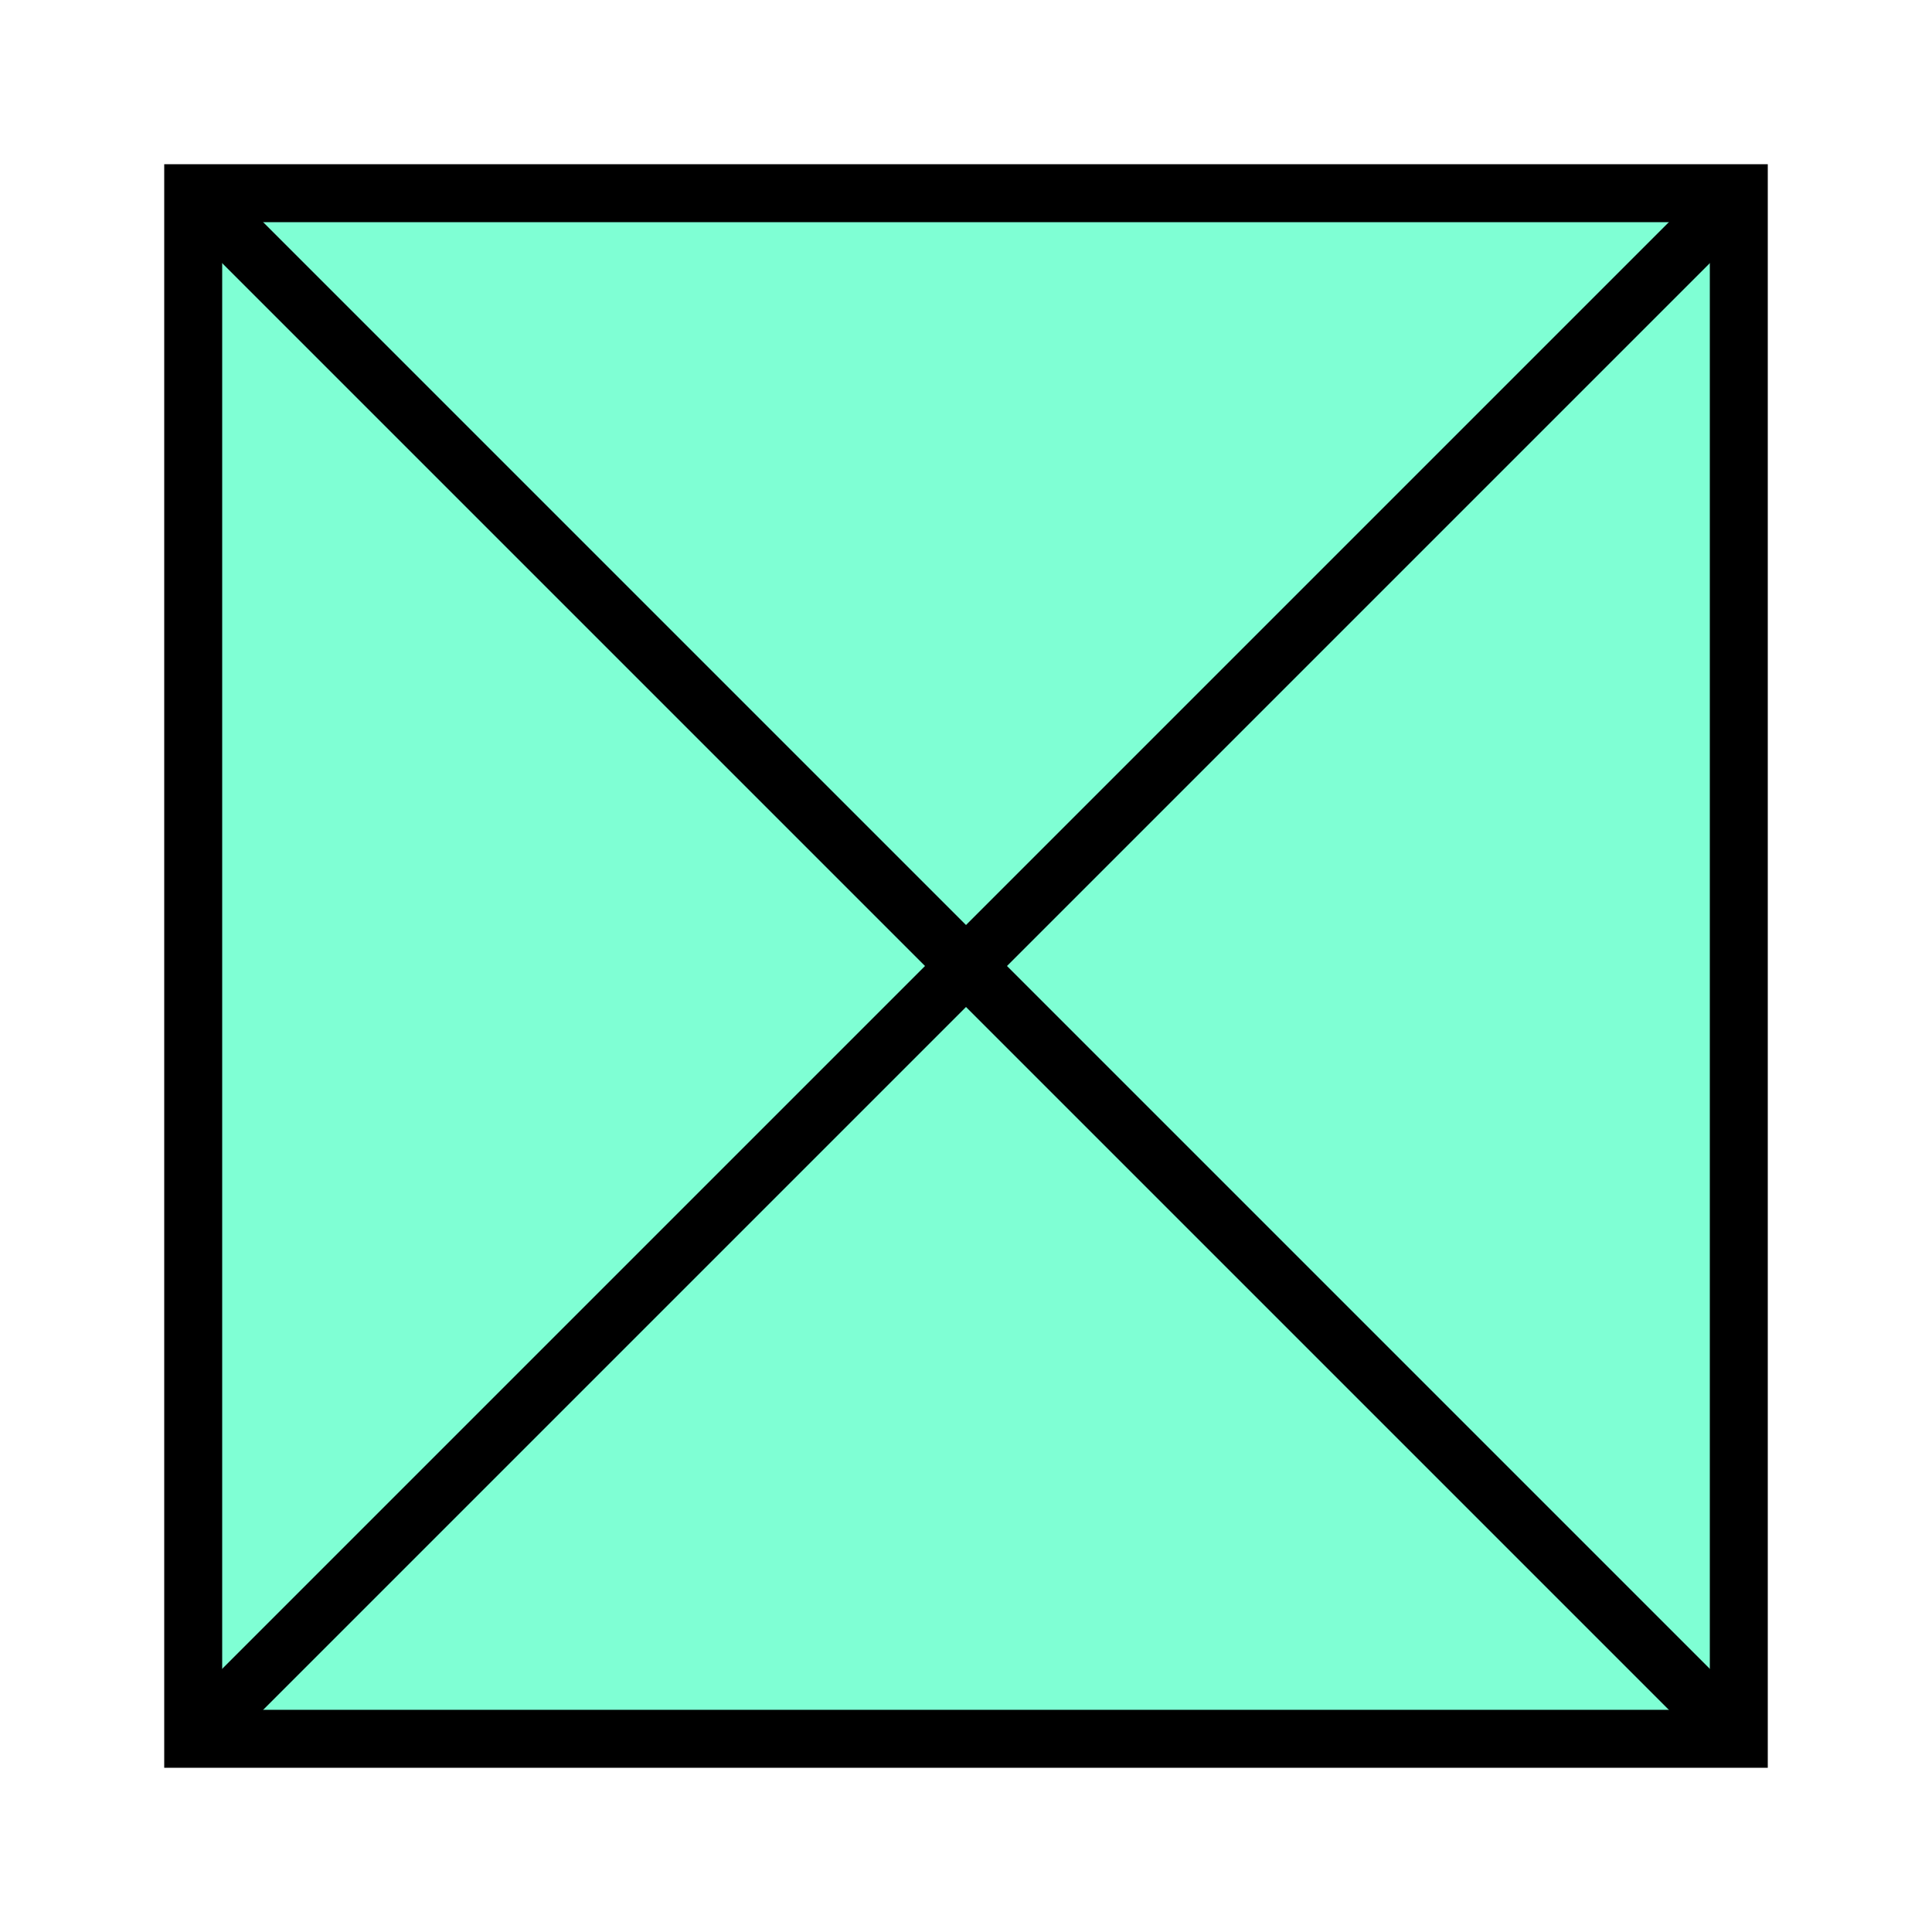
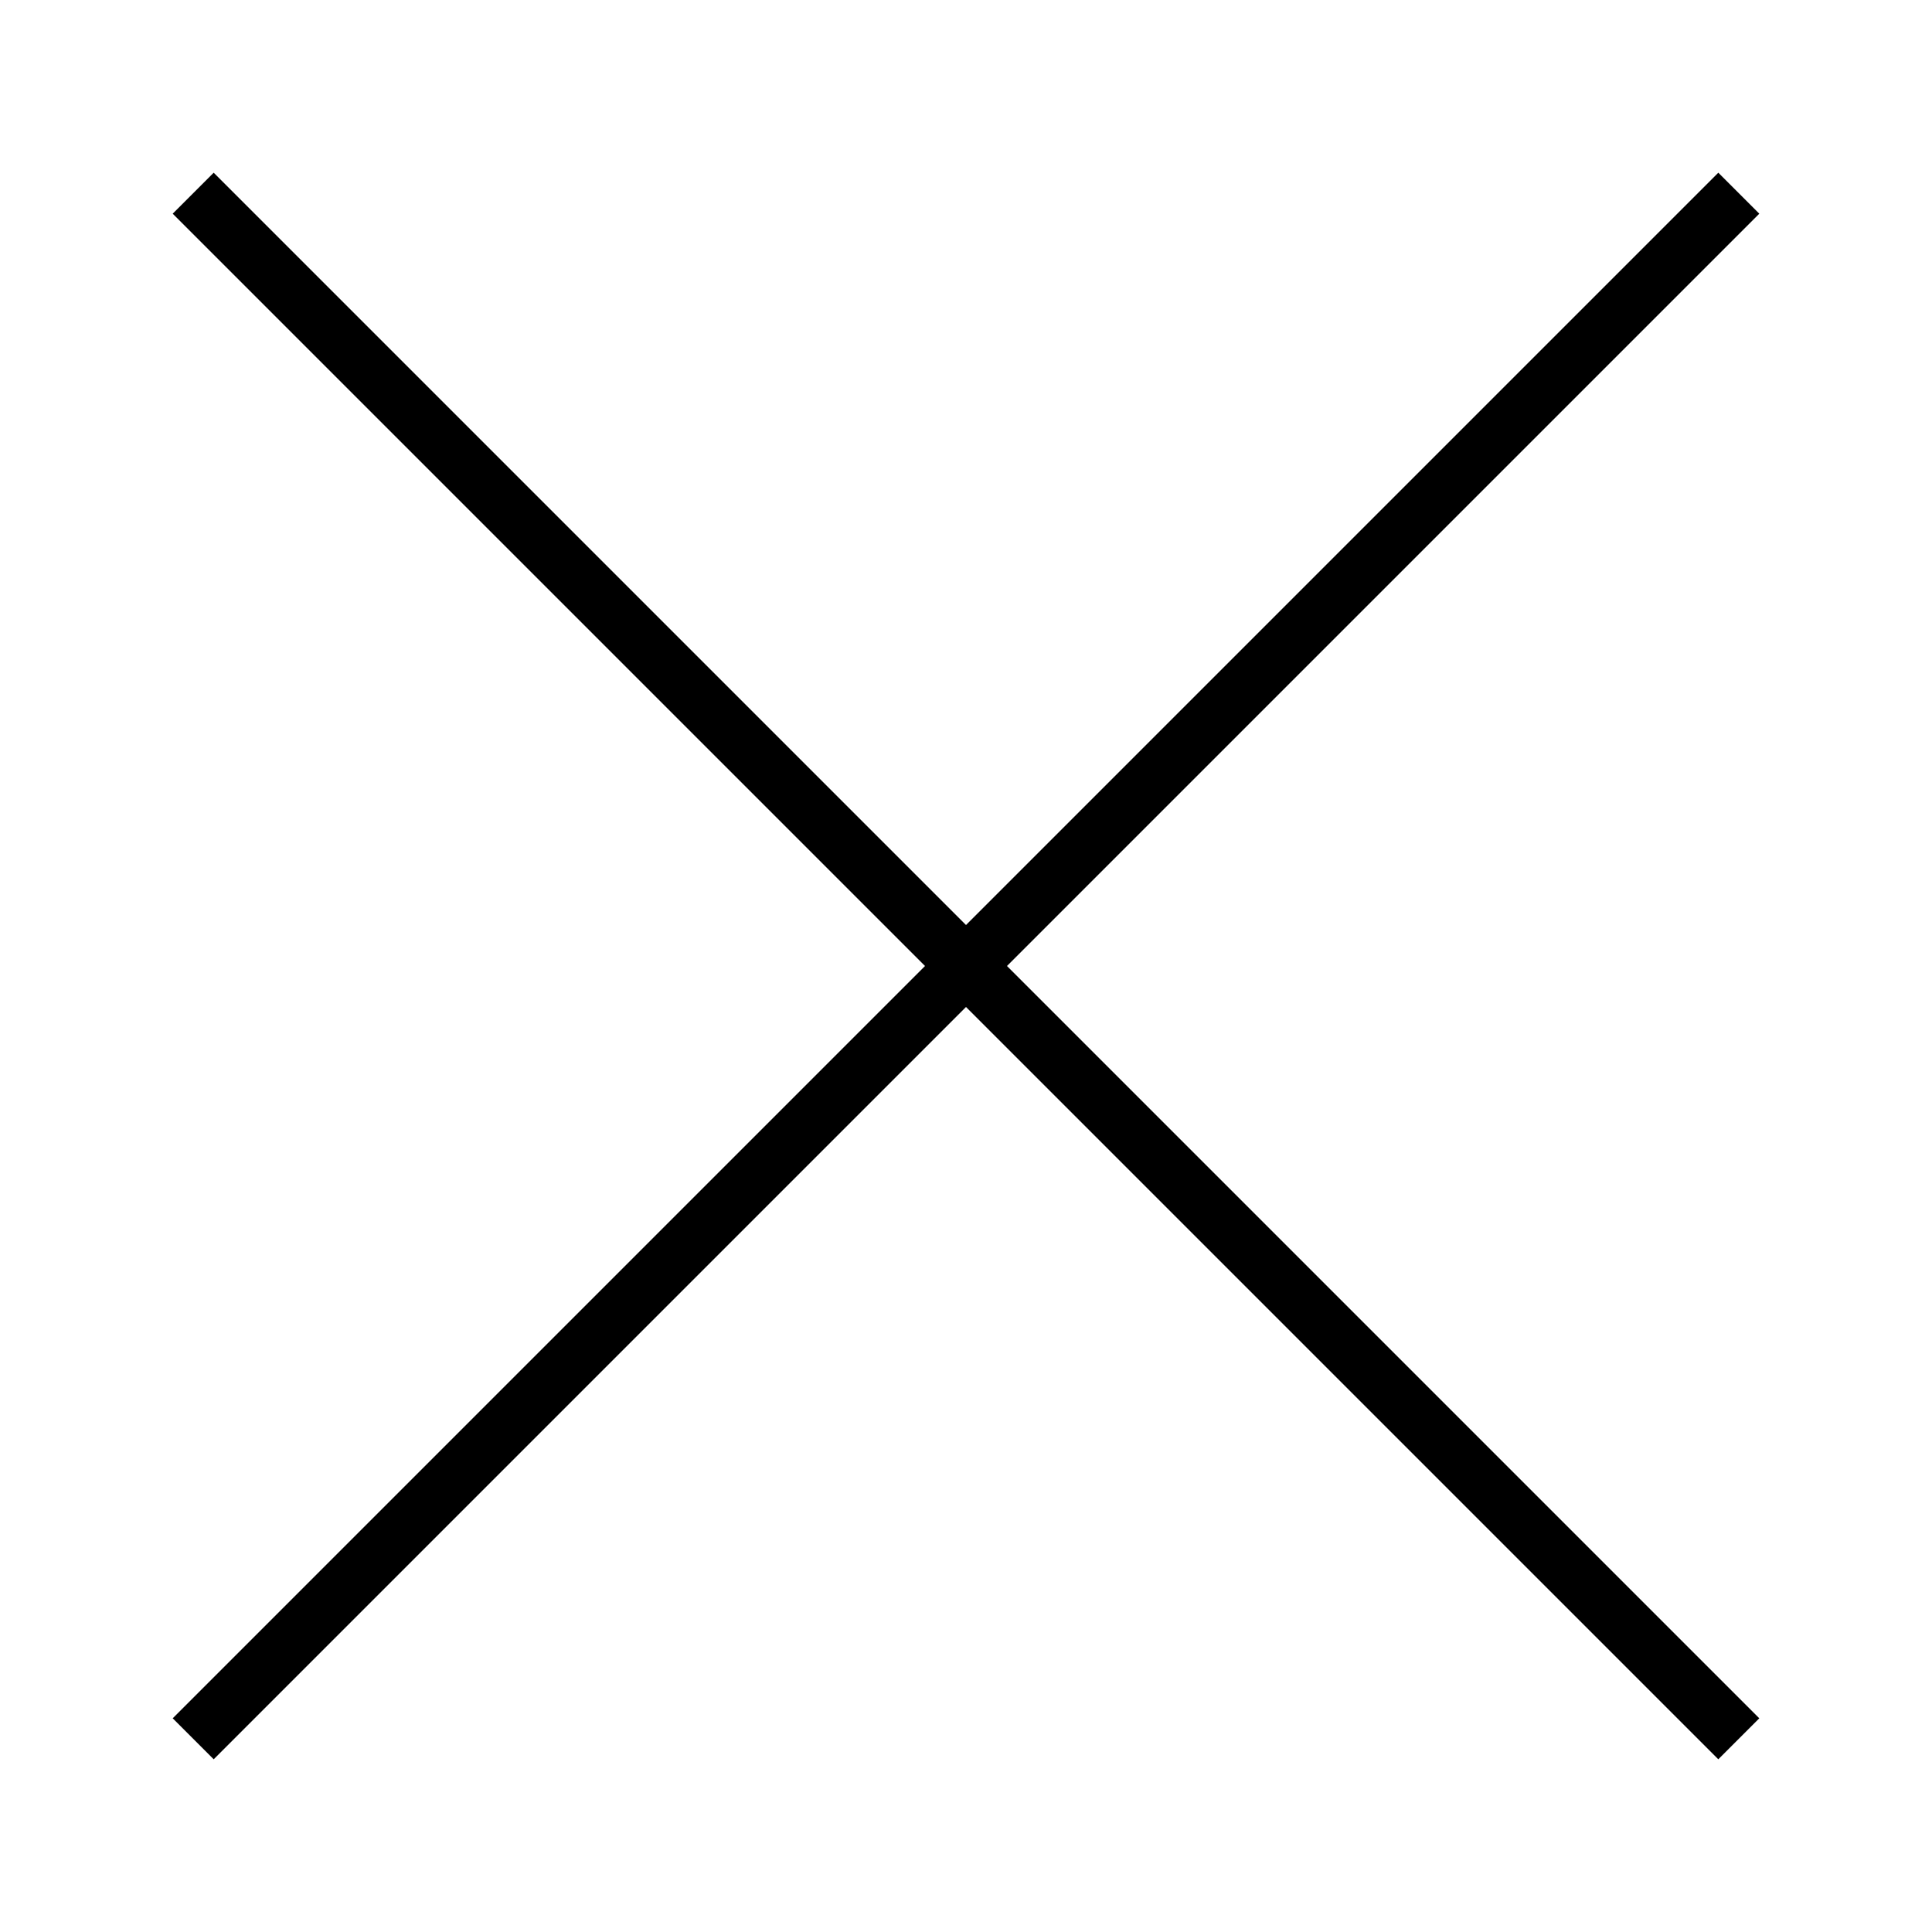
<svg xmlns="http://www.w3.org/2000/svg" width="100" height="100" viewBox="0 0 100 100" fill="none" stroke="black" stroke-width="3">
-   <rect x="10" y="10" width="80" height="80" fill="#7FFFD4" />
  <line x1="10" y1="10" x2="90" y2="90" />
  <line x1="90" y1="10" x2="10" y2="90" />
</svg>